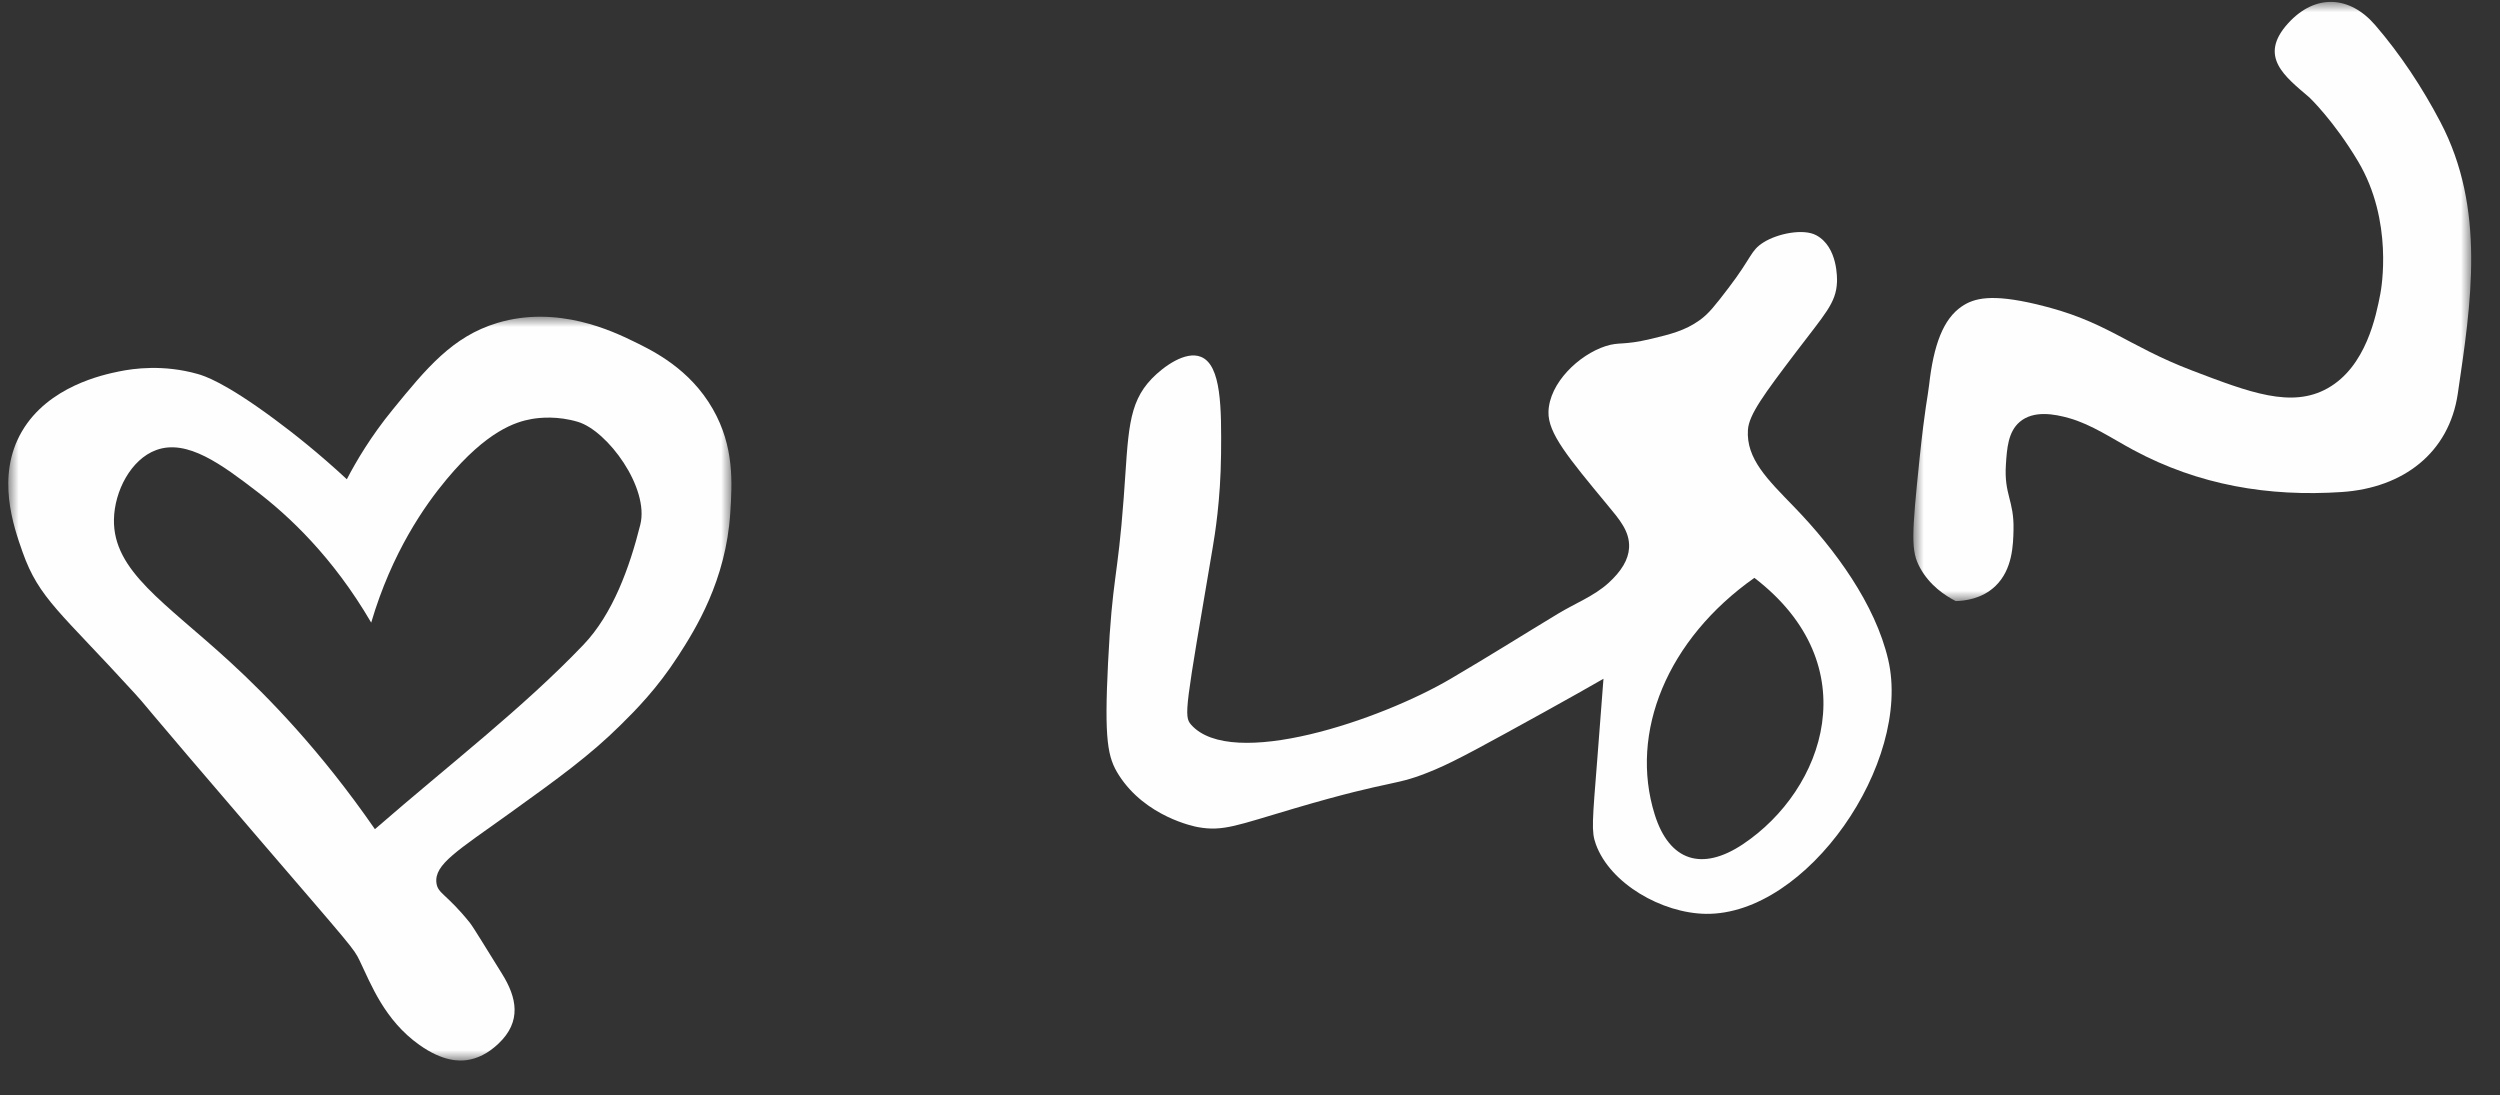
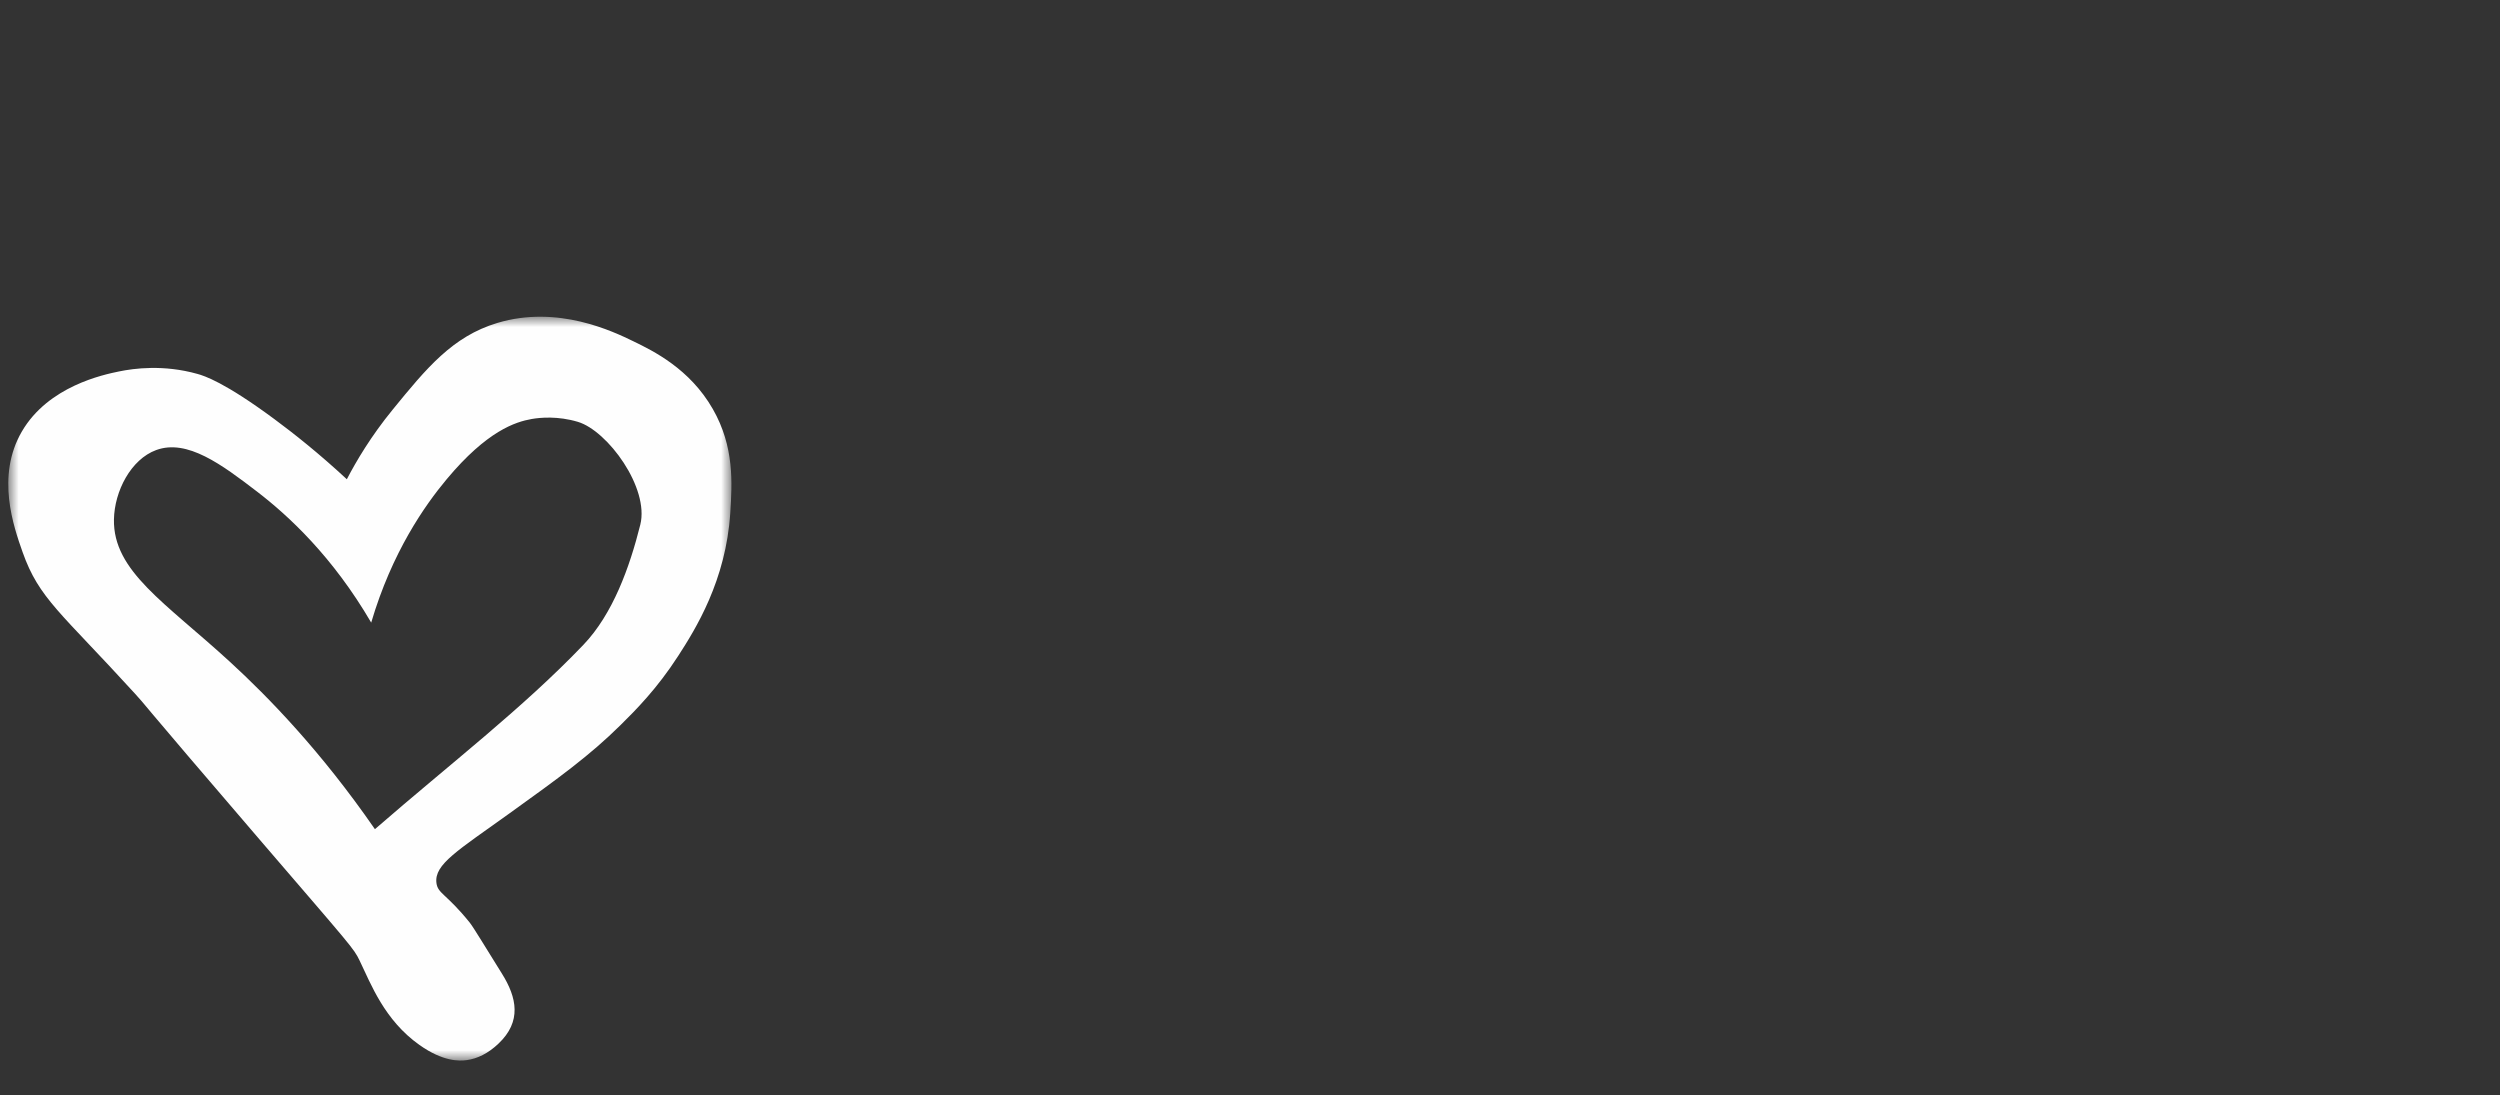
<svg xmlns="http://www.w3.org/2000/svg" xmlns:xlink="http://www.w3.org/1999/xlink" width="121px" height="53px" viewBox="0 0 121 53" version="1.1">
  <rect x="0" y="0" width="121" height="53" fill="#333333" stroke="none" />
  <title>Group 9</title>
  <defs>
    <polygon id="path-1" points="0 0 27 0 27 29 0 29" />
    <polygon id="path-3" points="0 0 35 0 35 36 0 36" />
  </defs>
  <g id="Page-1" stroke="none" stroke-width="1" fill="none" fill-rule="evenodd">
    <g id="Mobile" transform="translate(-173, -997)">
      <g id="Group-9" transform="translate(173.401, 997.092)">
-         <path d="M84.511,27.876 C80.29,30.854 78.446,35.361 79.687,39.33 C80.394,41.593 81.979,42.09 83.959,40.766 C87.913,38.122 90.026,32.105 84.511,27.876 M77.207,32.76 C76.538,33.144 75.562,33.698 74.375,34.353 C71.521,35.929 70.094,36.717 69.075,37.148 C66.998,38.027 67.322,37.539 62.223,39.042 C59.474,39.851 58.799,40.164 57.572,39.94 C57.409,39.911 55.041,39.441 53.751,37.423 C53.204,36.568 53.043,35.72 53.228,31.997 C53.437,27.781 53.69,28.007 53.987,24.001 C54.219,20.873 54.16,19.456 55.356,18.224 C55.906,17.659 56.969,16.876 57.724,17.179 C58.72,17.578 58.719,19.681 58.698,21.891 C58.676,24.12 58.396,25.81 58.292,26.422 C56.968,34.221 56.881,34.569 57.25,34.985 C59.212,37.196 66.41,34.765 69.818,32.757 C71.849,31.562 72.965,30.847 75.016,29.606 C75.826,29.116 76.755,28.754 77.44,28.133 C78.085,27.548 78.413,26.99 78.446,26.423 C78.491,25.625 77.969,25.037 77.406,24.357 C75.482,22.034 74.52,20.872 74.545,19.847 C74.579,18.448 76.015,17.079 77.313,16.66 C77.987,16.443 78.144,16.637 79.522,16.307 C80.454,16.084 81.156,15.91 81.865,15.403 C82.308,15.086 82.622,14.676 83.251,13.855 C84.399,12.356 84.318,12.038 84.95,11.641 C85.635,11.209 86.881,10.959 87.505,11.294 C88.561,11.862 88.515,13.411 88.509,13.56 C88.469,14.583 87.92,15.106 86.494,16.991 C84.998,18.967 84.249,19.97 84.199,20.708 C84.104,22.11 85.149,23.115 86.429,24.436 C88.427,26.5 90.364,29.153 90.989,31.841 C92.144,36.813 87.063,44.205 82.161,44.138 C80.049,44.109 77.529,42.684 76.837,40.766 C76.615,40.15 76.665,39.715 76.918,36.519 C77.05,34.846 77.151,33.516 77.207,32.76" id="Fill-1" fill="#FEFEFE" />
        <g id="Group-5" transform="translate(92.205, 0)">
          <mask id="mask-2" fill="white">
            <use xlink:href="#path-1" />
          </mask>
          <g id="Clip-4" />
-           <path d="M2.051,29 C1.53,28.731 0.791,28.245 0.323,27.388 C-0.12,26.579 -0.089,25.865 0.305,22.071 C0.564,19.588 0.692,19.167 0.764,18.531 C0.981,16.6 1.447,15.349 2.343,14.74 C2.944,14.331 3.786,14.12 5.966,14.636 C9.364,15.439 10.255,16.608 13.518,17.852 C16.283,18.906 18.31,19.678 20.05,18.701 C21.917,17.653 22.397,15.187 22.601,14.138 C22.651,13.88 23.241,10.605 21.528,7.724 C20.354,5.751 19.173,4.629 19.173,4.629 C17.994,3.617 16.671,2.65 18.14,1.034 C19.448,-0.403 21.115,-0.312 22.352,1.121 C23.571,2.535 24.634,4.145 25.509,5.813 C27.719,10.024 26.994,14.592 26.351,18.962 C25.932,21.81 23.73,23.521 20.738,23.722 C17.196,23.959 13.817,23.392 10.644,21.686 C9.624,21.137 8.63,20.454 7.54,20.146 C6.823,19.943 5.819,19.759 5.151,20.326 C4.583,20.808 4.53,21.622 4.48,22.385 C4.383,23.859 4.882,24.12 4.848,25.555 C4.832,26.274 4.804,27.466 3.979,28.266 C3.31,28.914 2.44,28.992 2.051,29" id="Fill-3" fill="#FEFEFE" mask="url(#mask-2)" />
        </g>
        <g id="Group-8" transform="translate(0, 15.238)">
          <mask id="mask-4" fill="white">
            <use xlink:href="#path-3" />
          </mask>
          <g id="Clip-7" />
          <path d="M17.565,14.804 C15.704,11.612 13.567,9.636 12.051,8.472 C10.333,7.154 8.658,5.903 7.16,6.452 C5.936,6.9 5.141,8.438 5.114,9.807 C5.064,12.315 7.595,13.829 10.732,16.706 C12.589,18.409 15.136,21.028 17.745,24.802 C21.436,21.595 24.882,18.965 27.834,15.881 C29.262,14.39 30.075,12.122 30.589,10.067 C31.035,8.283 29.009,5.52 27.57,5.088 C26.599,4.797 25.745,4.878 25.336,4.949 C24.549,5.087 23.172,5.522 21.217,7.866 C20.157,9.136 18.571,11.394 17.565,14.804 M9.16,2.769 C9.483,2.86 10.444,3.154 12.876,4.953 C13.806,5.641 15.027,6.605 16.386,7.866 C16.84,6.994 17.547,5.791 18.602,4.499 C20.243,2.49 21.496,0.956 23.669,0.301 C26.603,-0.584 29.282,0.717 30.26,1.191 C31.212,1.654 32.981,2.512 34.1,4.468 C35.146,6.296 35.035,8.055 34.945,9.484 C34.738,12.769 33.256,15.127 32.429,16.409 C31.401,18.004 30.355,19.051 29.64,19.757 C28.154,21.229 26.644,22.322 24.272,24.027 C21.759,25.833 20.611,26.501 20.722,27.402 C20.786,27.927 21.2,27.916 22.335,29.325 C22.51,29.543 23.108,30.538 23.892,31.793 C24.62,32.957 24.854,34.112 23.727,35.18 C23.223,35.658 22.706,35.91 22.185,35.98 C21.84,36.026 21.055,36.063 19.902,35.247 C18.202,34.043 17.554,32.301 17.005,31.164 C16.719,30.569 16.641,30.516 12.298,25.461 C5.807,17.903 6.797,18.972 6.125,18.235 C2.537,14.299 1.49,13.649 0.693,11.393 C0.259,10.163 -0.602,7.724 0.654,5.56 C1.934,3.356 4.617,2.801 5.361,2.648 C6.079,2.499 7.515,2.305 9.16,2.769" id="Fill-6" fill="#FEFEFE" mask="url(#mask-4)" />
        </g>
      </g>
    </g>
  </g>
</svg>